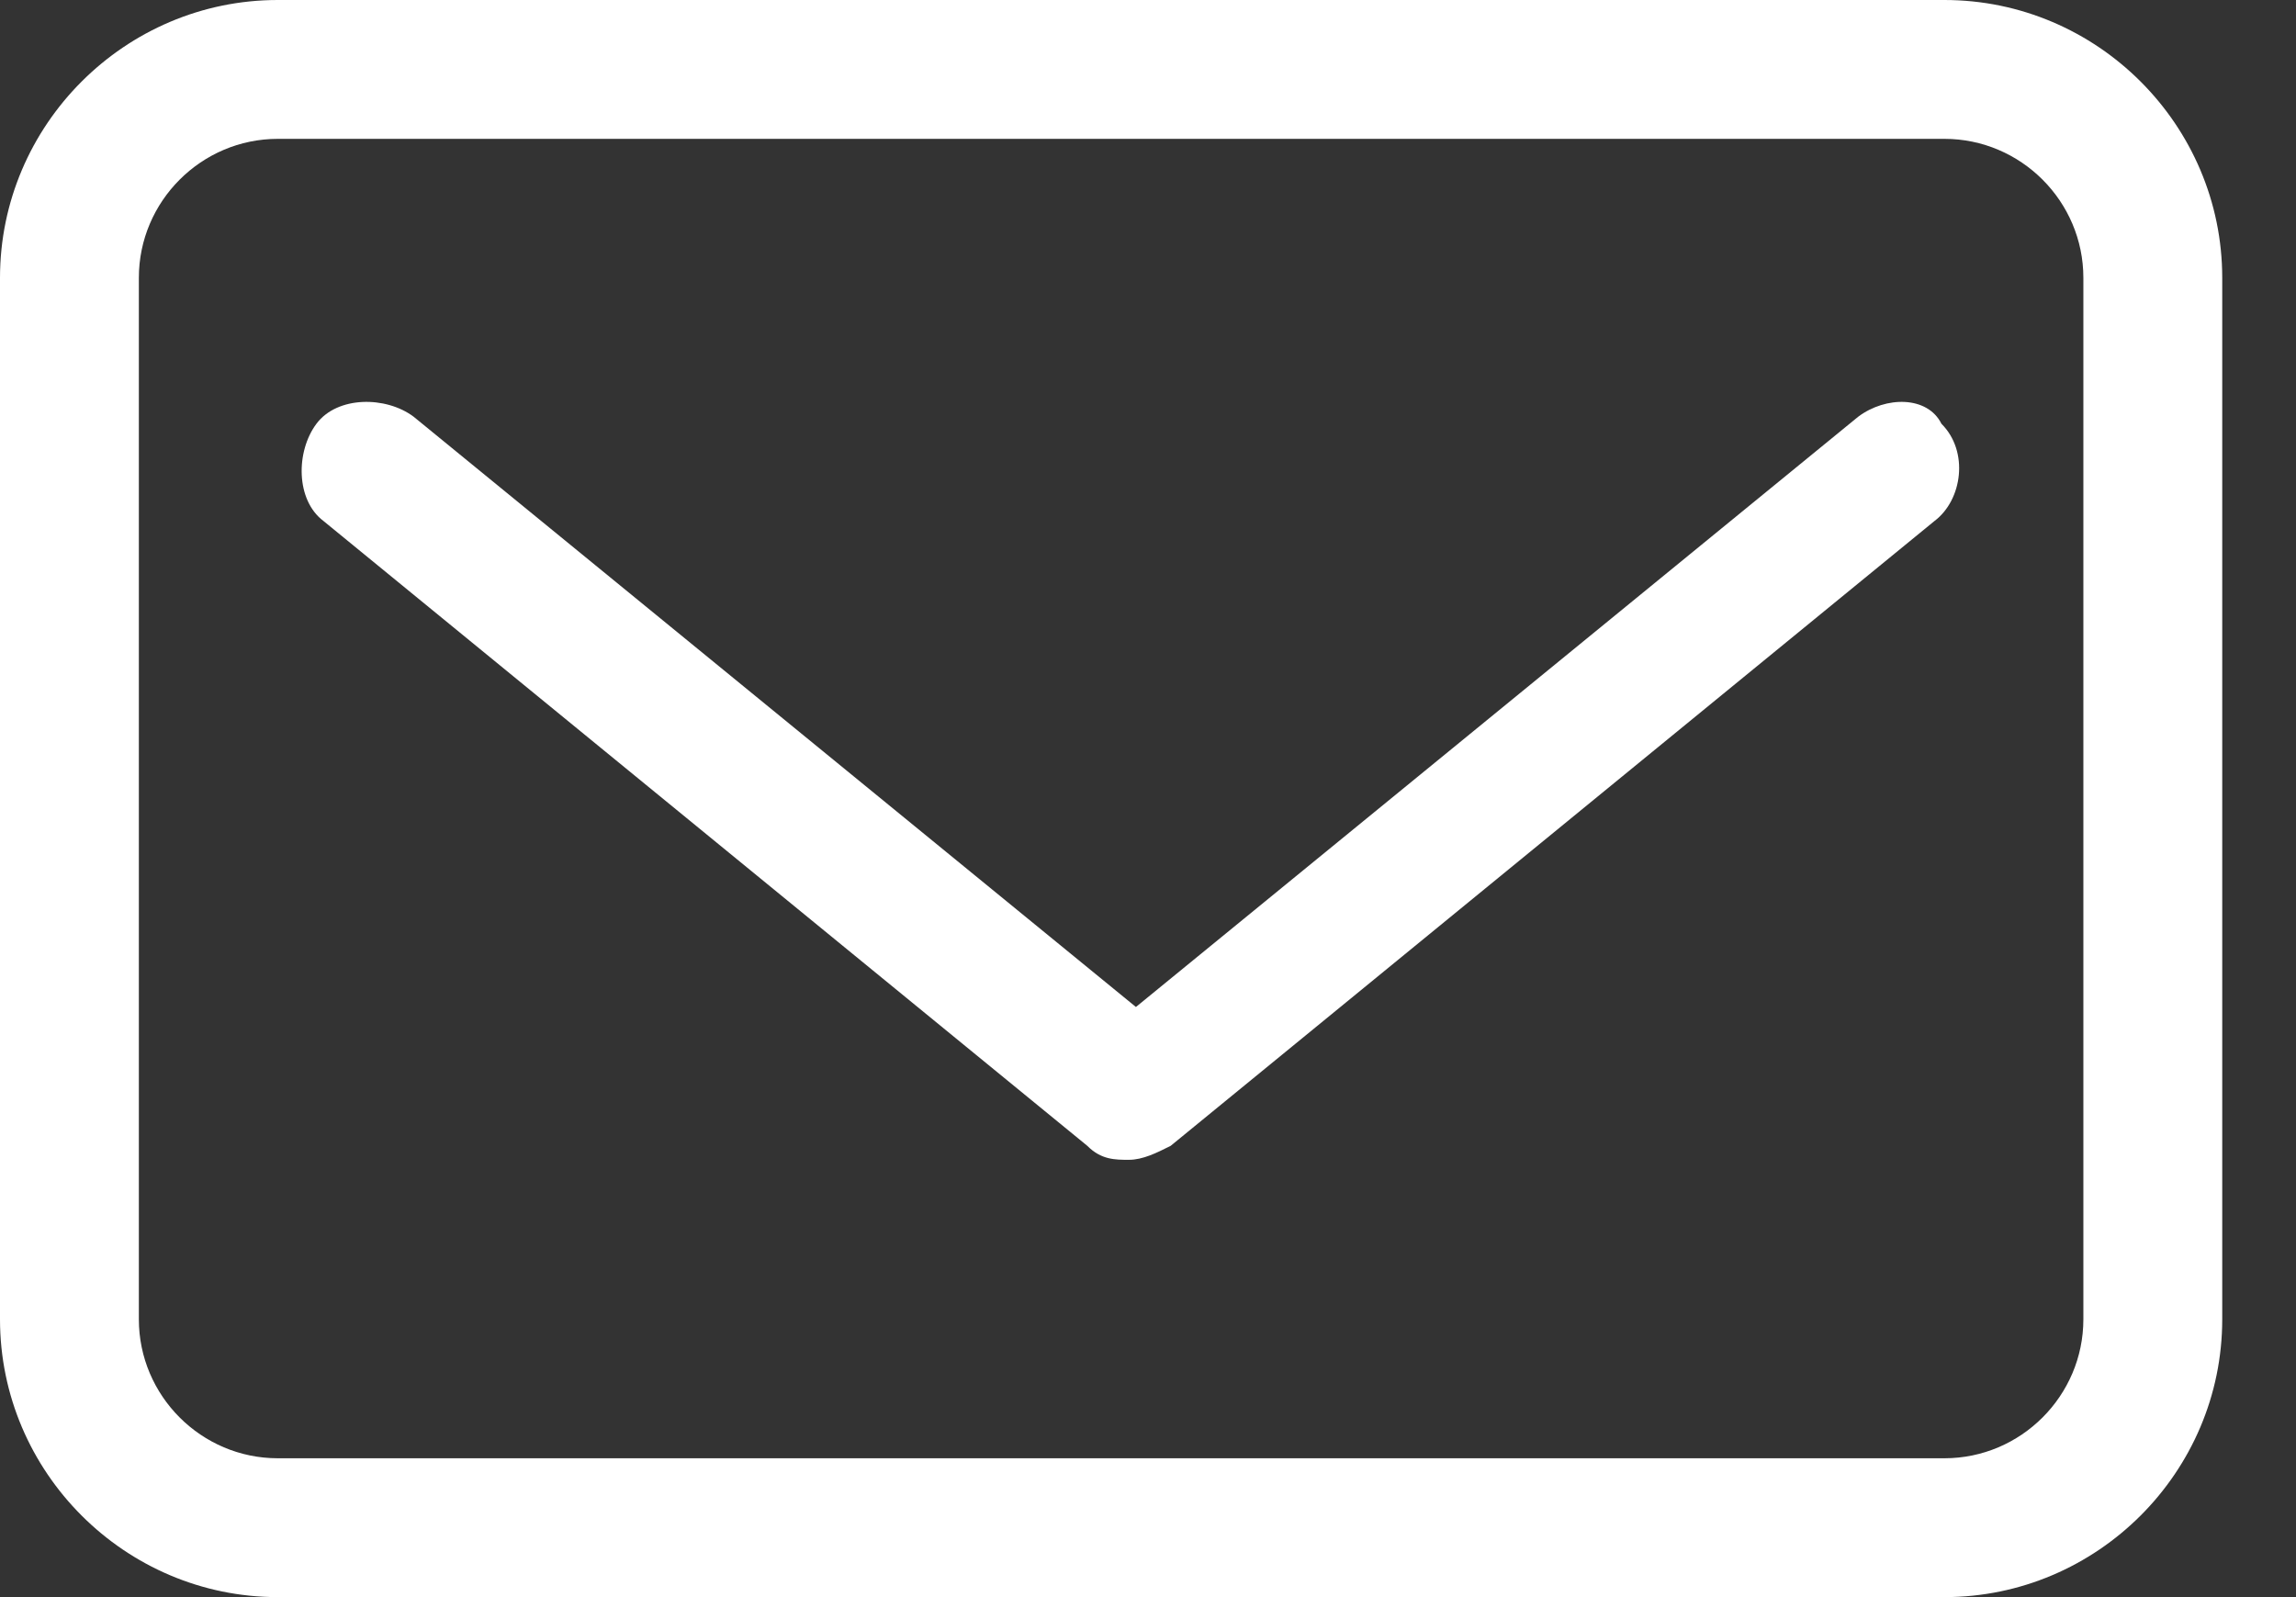
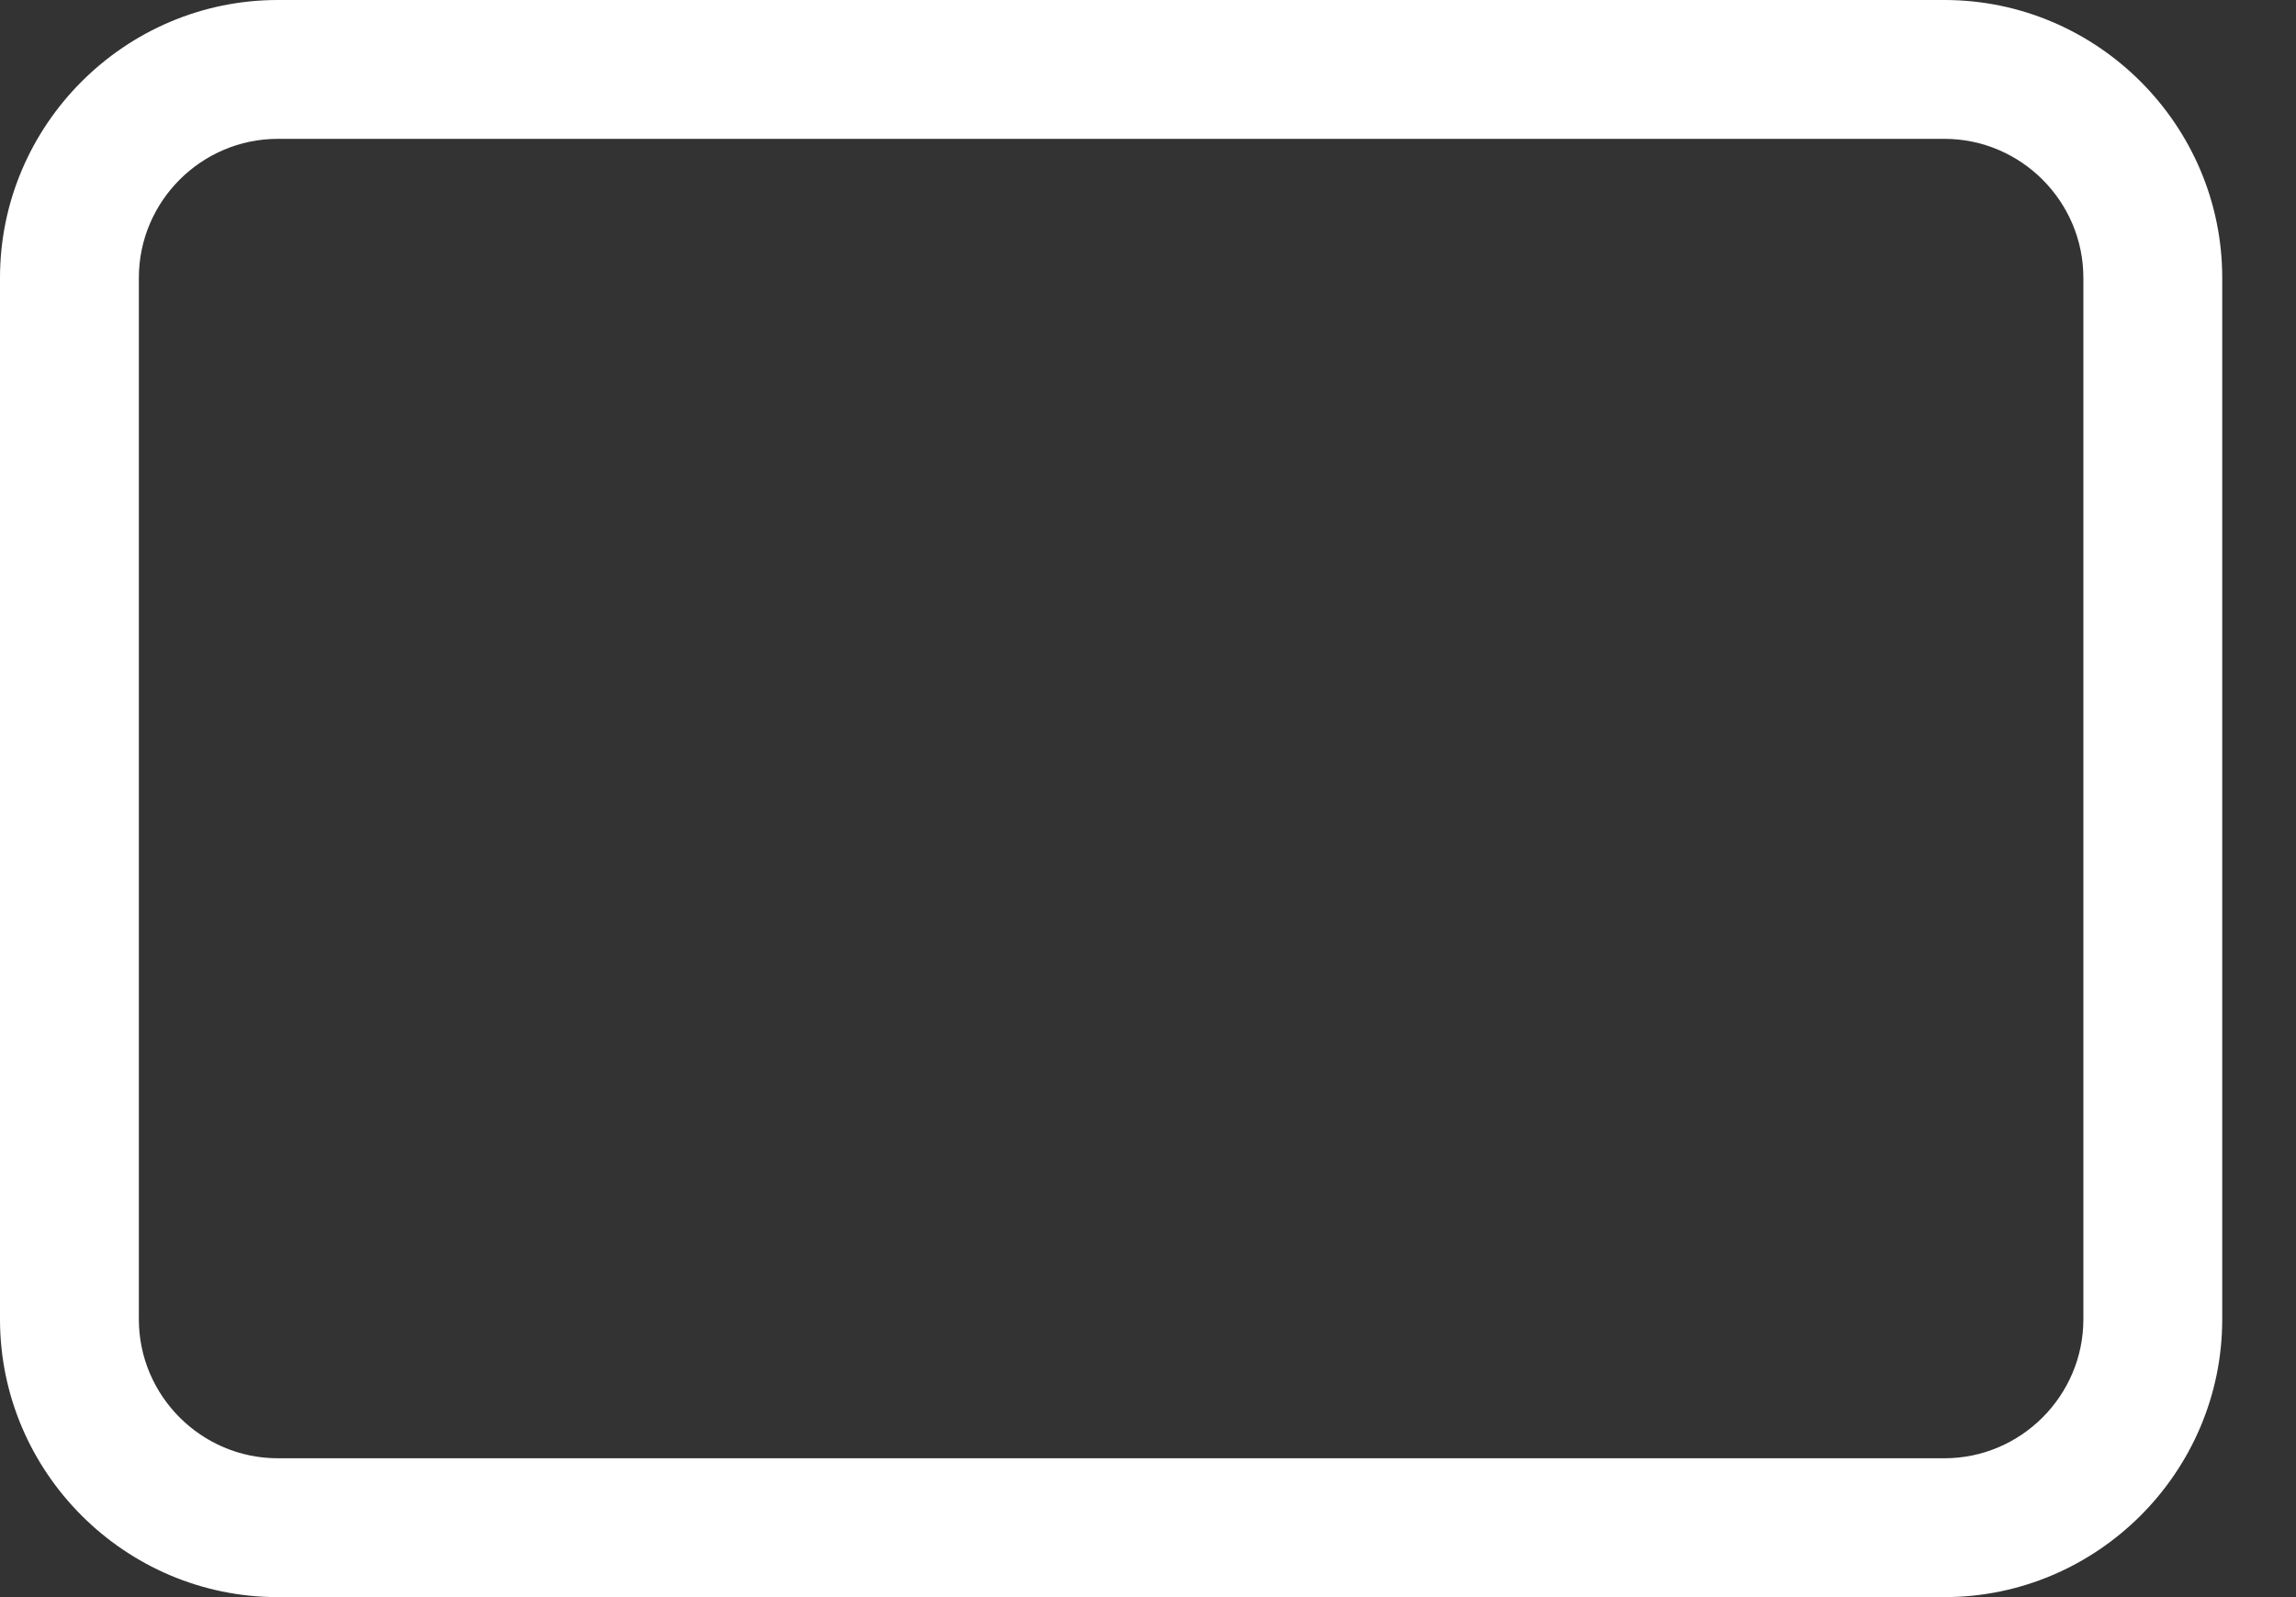
<svg xmlns="http://www.w3.org/2000/svg" width="23" height="16" viewBox="0 0 23 16" fill="none">
  <rect x="0" y="0" width="23" height="16" fill="#333333" stroke="none" />
  <path d="M19.478 0H2.783C1.252 0 0 1.252 0 2.783V13.217C0 14.748 1.252 16 2.783 16H19.478C21.009 16 22.261 14.748 22.261 13.217V2.783C22.261 1.252 21.009 0 19.478 0ZM20.87 13.217C20.87 13.983 20.244 14.609 19.478 14.609H2.783C2.017 14.609 1.391 13.983 1.391 13.217V2.783C1.391 2.017 2.017 1.391 2.783 1.391H19.478C20.244 1.391 20.87 2.017 20.87 2.783V13.217Z" fill="white" />
-   <path d="M18.614 4.175L11.379 10.088L4.144 4.175C3.866 3.966 3.379 3.966 3.17 4.245C2.962 4.523 2.962 5.01 3.24 5.219L10.892 11.479C11.031 11.619 11.17 11.619 11.309 11.619C11.448 11.619 11.588 11.549 11.727 11.479L19.379 5.219C19.657 5.01 19.727 4.523 19.448 4.245C19.309 3.966 18.892 3.966 18.614 4.175Z" fill="white" />
</svg>